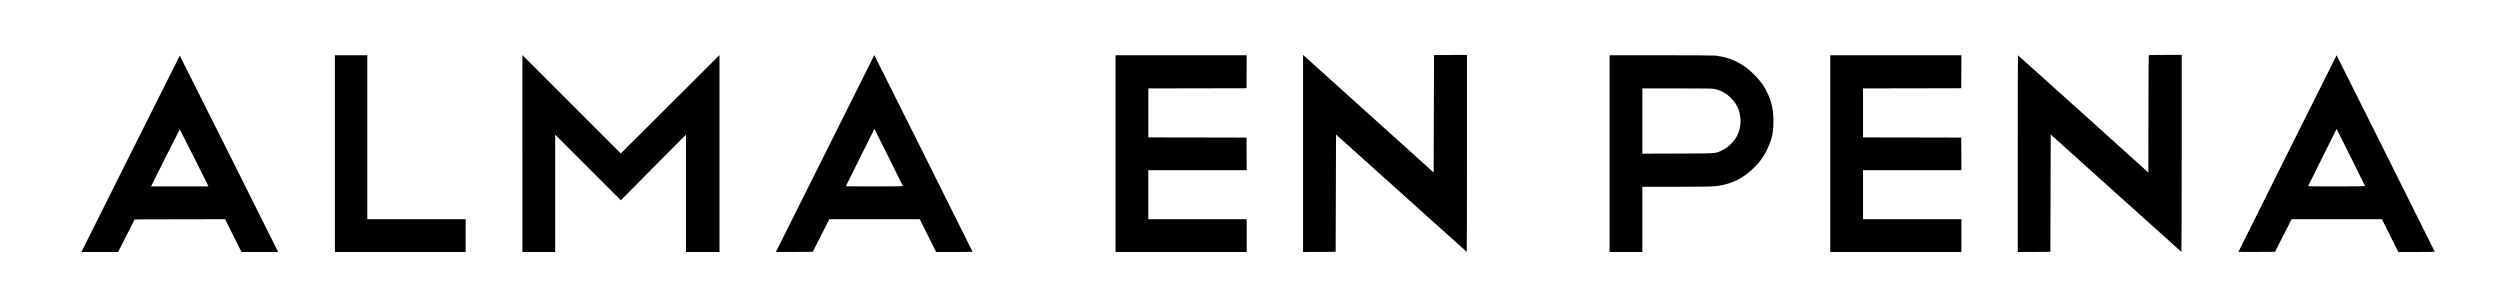
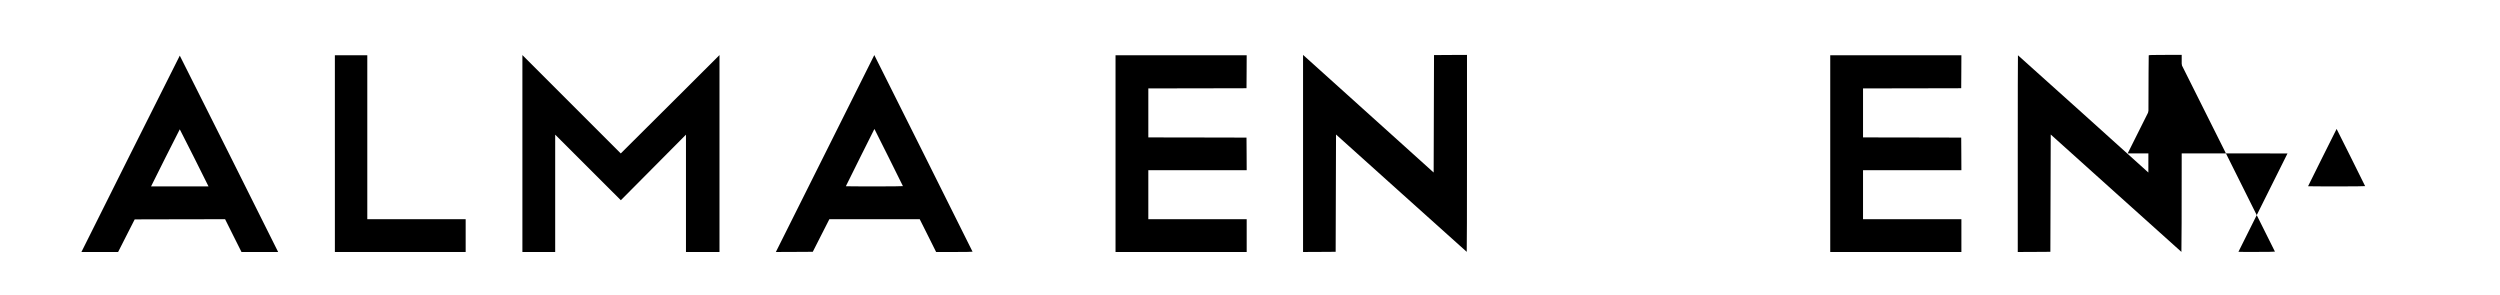
<svg xmlns="http://www.w3.org/2000/svg" version="1.0" width="6786pt" height="801pt" viewBox="0 0 6786 801" preserveAspectRatio="xMidYMid meet">
  <g transform="translate(0,801) scale(0.1,-0.1)" fill="#000000" stroke="none">
    <path d="M35370 3845 l0 -2675 443 2 442 3 5 1592 5 1592 1770 -1590 c974 -875 1773 -1593 1778 -1595 4 -3 7 1199 7 2671 l0 2675 -447 -2 -448 -3 -5 -1594 -5 -1594 -570 514 c-313 282 -1111 1000 -1772 1596 l-1203 1083 0 -2675z" />
    <path d="M58325 6508 c-3 -7 -6 -726 -8 -1597 l-2 -1584 -1767 1592 c-972 875 -1770 1591 -1773 1591 -3 0 -5 -1202 -5 -2670 l0 -2670 443 2 442 3 5 1592 5 1592 1770 -1591 c973 -874 1773 -1592 1777 -1595 5 -2 8 1200 8 2671 l0 2676 -445 0 c-347 0 -447 -3 -450 -12z" />
    <path d="M9090 3840 l0 -2670 1775 0 1775 0 0 445 0 445 -1335 0 -1335 0 0 2225 0 2225 -440 0 -440 0 0 -2670z" />
    <path d="M14180 3842 l0 -2672 445 0 445 0 0 1592 0 1593 891 -890 891 -890 884 890 884 890 0 -1592 0 -1593 455 0 455 0 0 2672 0 2673 -977 -975 c-538 -536 -1141 -1137 -1341 -1335 l-362 -360 -1335 1335 -1335 1335 0 -2673z" />
    <path d="M22396 3842 l-1336 -2672 501 2 501 3 225 443 225 442 1226 0 1227 0 223 -445 222 -445 495 0 c272 0 495 3 494 8 0 4 -600 1206 -1333 2672 l-1334 2665 -1336 -2673z m2113 -884 c1 -5 -348 -8 -774 -8 -426 0 -775 2 -775 5 0 3 174 354 387 780 l388 775 387 -772 c213 -425 387 -776 387 -780z" />
    <path d="M30280 3840 l0 -2670 1780 0 1780 0 0 445 0 445 -1335 0 -1335 0 0 665 0 665 1335 0 1335 0 -2 443 -3 442 -1332 3 -1333 2 0 665 0 665 1333 2 1332 3 3 448 2 447 -1780 0 -1780 0 0 -2670z" />
-     <path d="M43690 3840 l0 -2670 445 0 445 0 0 885 0 885 899 0 c532 0 951 4 1027 10 459 37 826 214 1149 552 134 140 221 264 304 433 139 281 188 511 178 845 -7 274 -53 475 -156 695 -96 202 -199 345 -375 520 -298 296 -633 458 -1041 505 -57 6 -596 10 -1482 10 l-1393 0 0 -2670z m2858 1754 c250 -52 490 -240 610 -479 112 -224 117 -521 12 -751 -83 -184 -246 -349 -433 -438 -178 -85 -99 -80 -1189 -84 l-968 -3 0 886 0 885 945 0 c826 0 956 -2 1023 -16z" />
    <path d="M49680 3840 l0 -2670 1780 0 1780 0 0 445 0 445 -1335 0 -1335 0 0 665 0 665 1335 0 1335 0 -2 443 -3 442 -1332 3 -1333 2 0 665 0 665 1333 2 1332 3 3 448 2 447 -1780 0 -1780 0 0 -2670z" />
-     <path d="M62092 3845 c-732 -1466 -1332 -2667 -1332 -2670 0 -3 223 -4 497 -3 l496 3 225 442 226 443 1225 0 1226 0 223 -445 222 -445 495 0 c272 0 495 3 494 8 0 4 -599 1205 -1332 2670 l-1332 2662 -1333 -2665z m2107 -887 c1 -5 -348 -8 -774 -8 -426 0 -775 2 -775 5 0 3 174 354 387 780 l388 775 387 -772 c213 -425 387 -776 387 -780z" />
+     <path d="M62092 3845 c-732 -1466 -1332 -2667 -1332 -2670 0 -3 223 -4 497 -3 c272 0 495 3 494 8 0 4 -599 1205 -1332 2670 l-1332 2662 -1333 -2665z m2107 -887 c1 -5 -348 -8 -774 -8 -426 0 -775 2 -775 5 0 3 174 354 387 780 l388 775 387 -772 c213 -425 387 -776 387 -780z" />
    <path d="M3542 3835 l-1332 -2665 498 0 498 0 225 443 225 442 1227 3 1227 2 222 -445 223 -445 497 0 498 0 -1332 2665 c-733 1466 -1335 2665 -1338 2665 -3 0 -605 -1199 -1338 -2665z m1731 -110 l387 -775 -780 0 -780 0 387 775 c214 426 390 775 393 775 3 0 179 -349 393 -775z" />
  </g>
</svg>